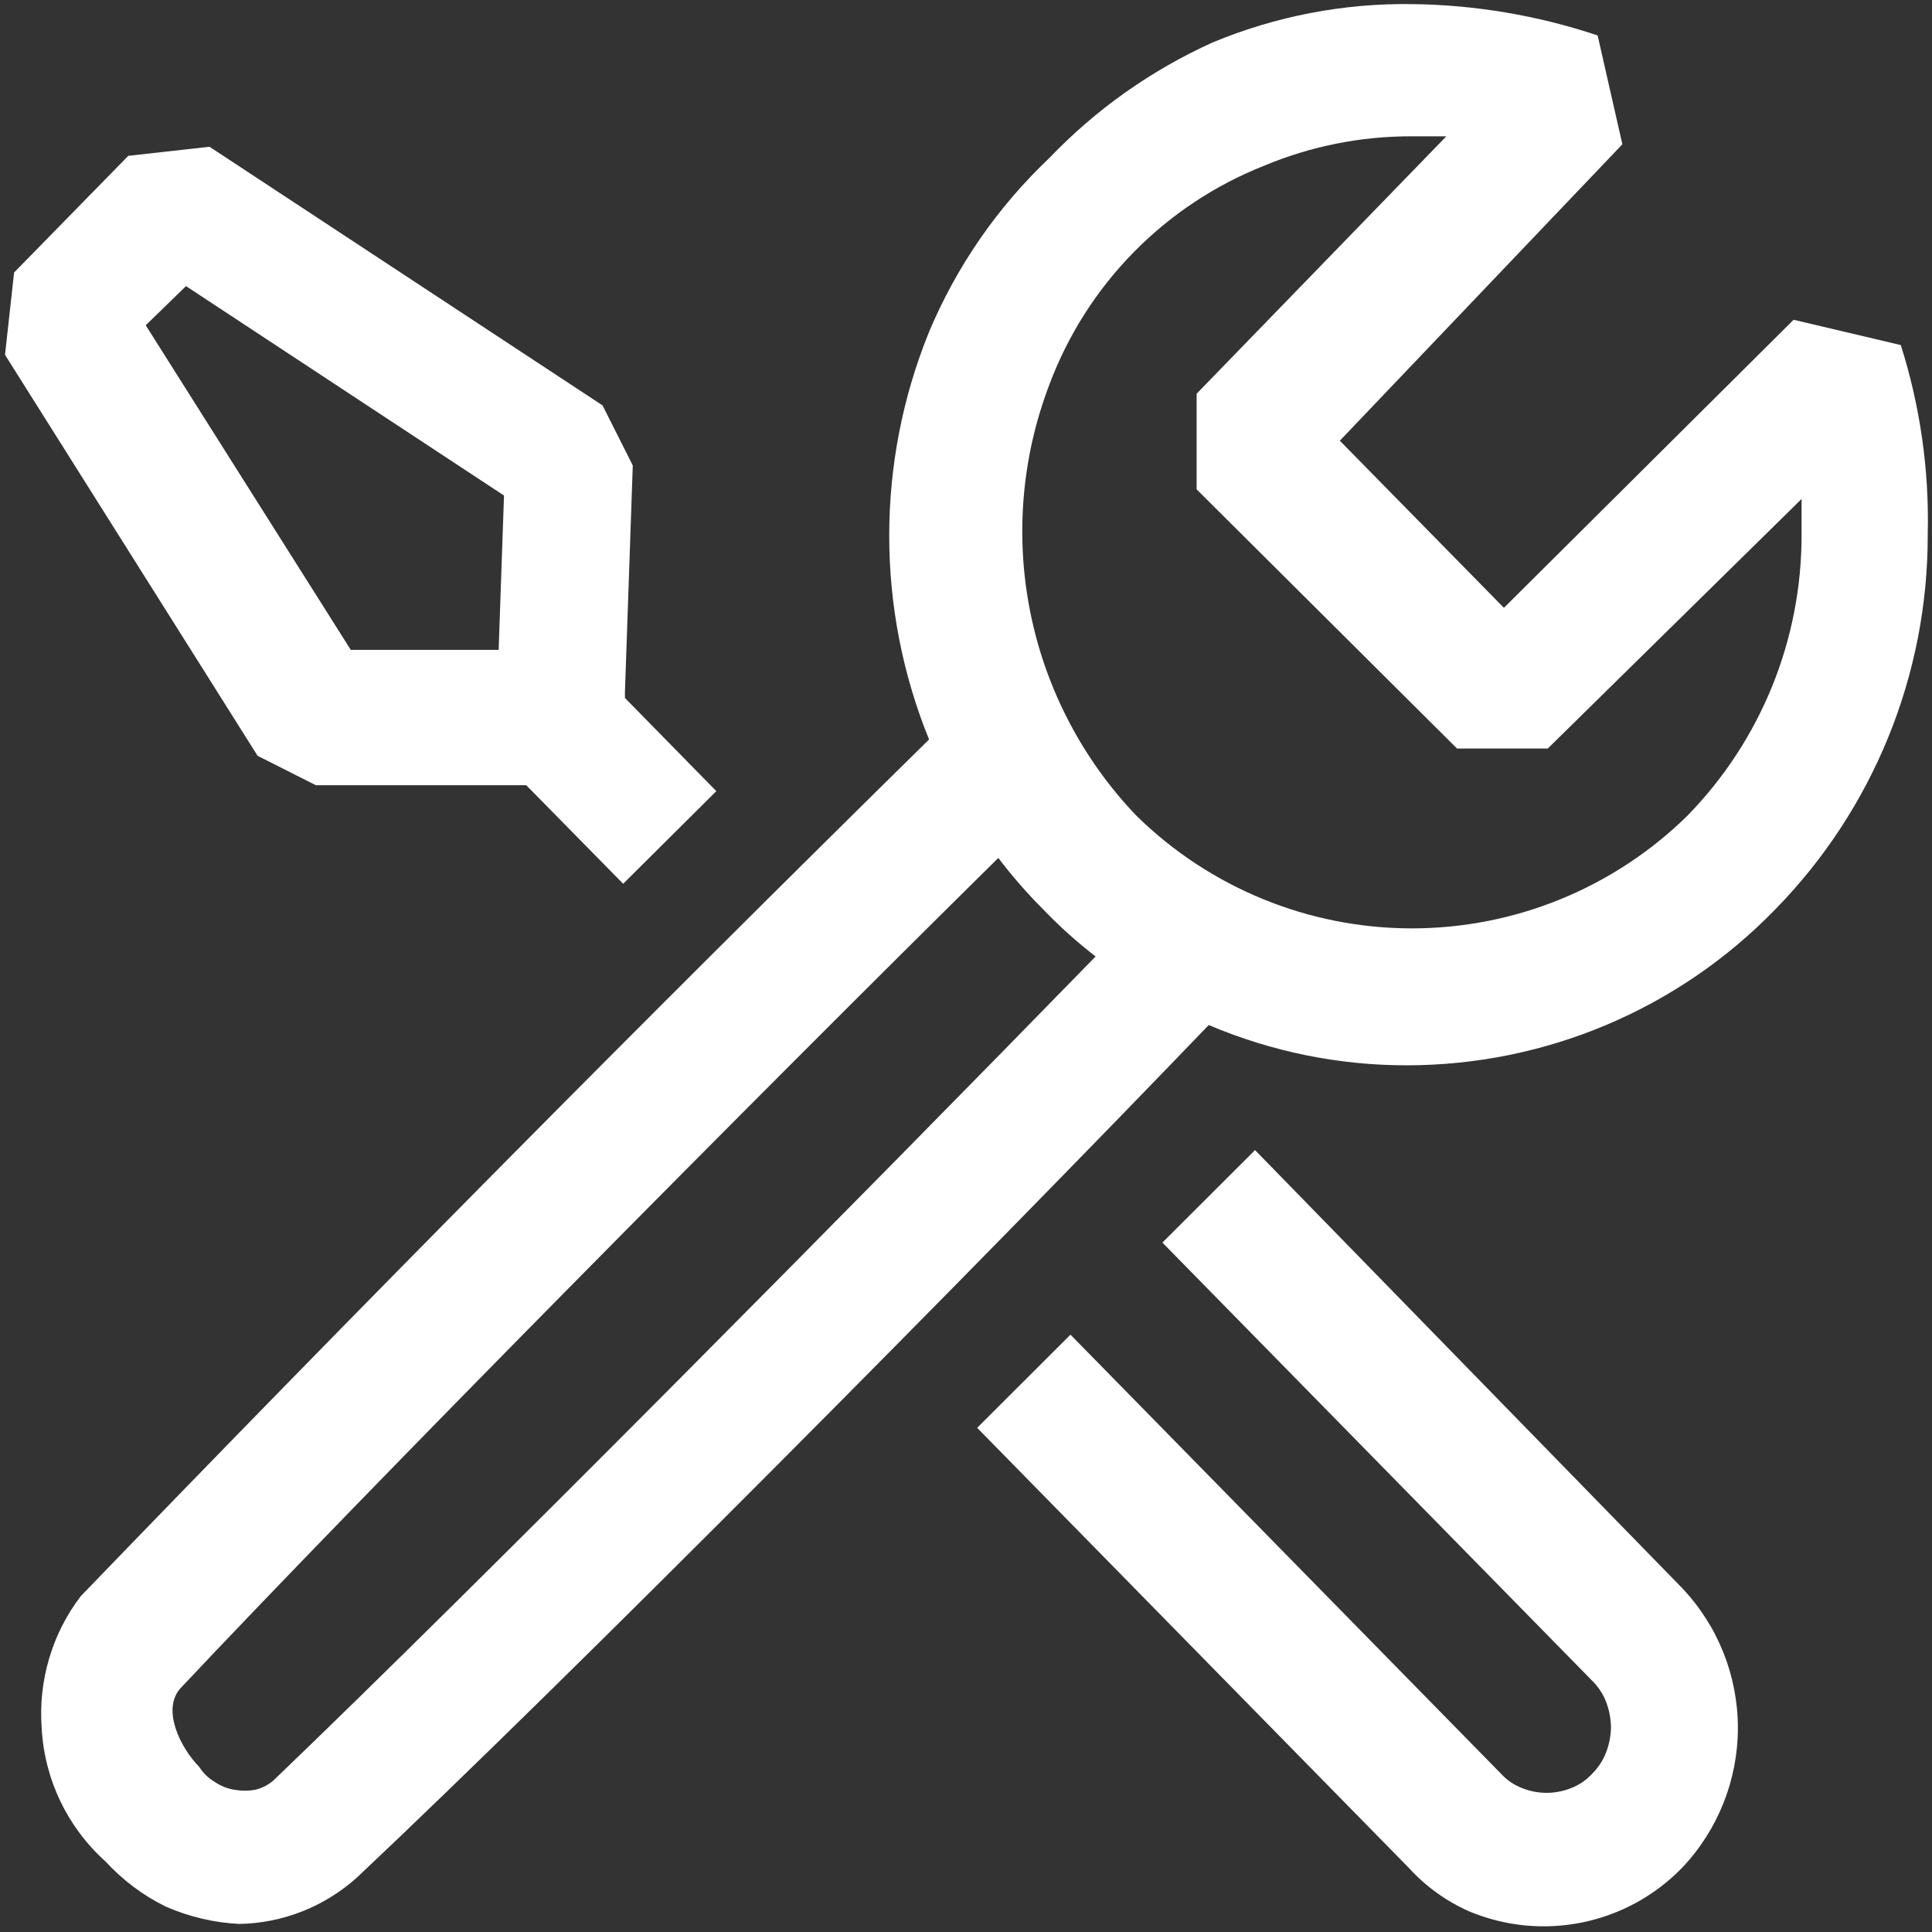
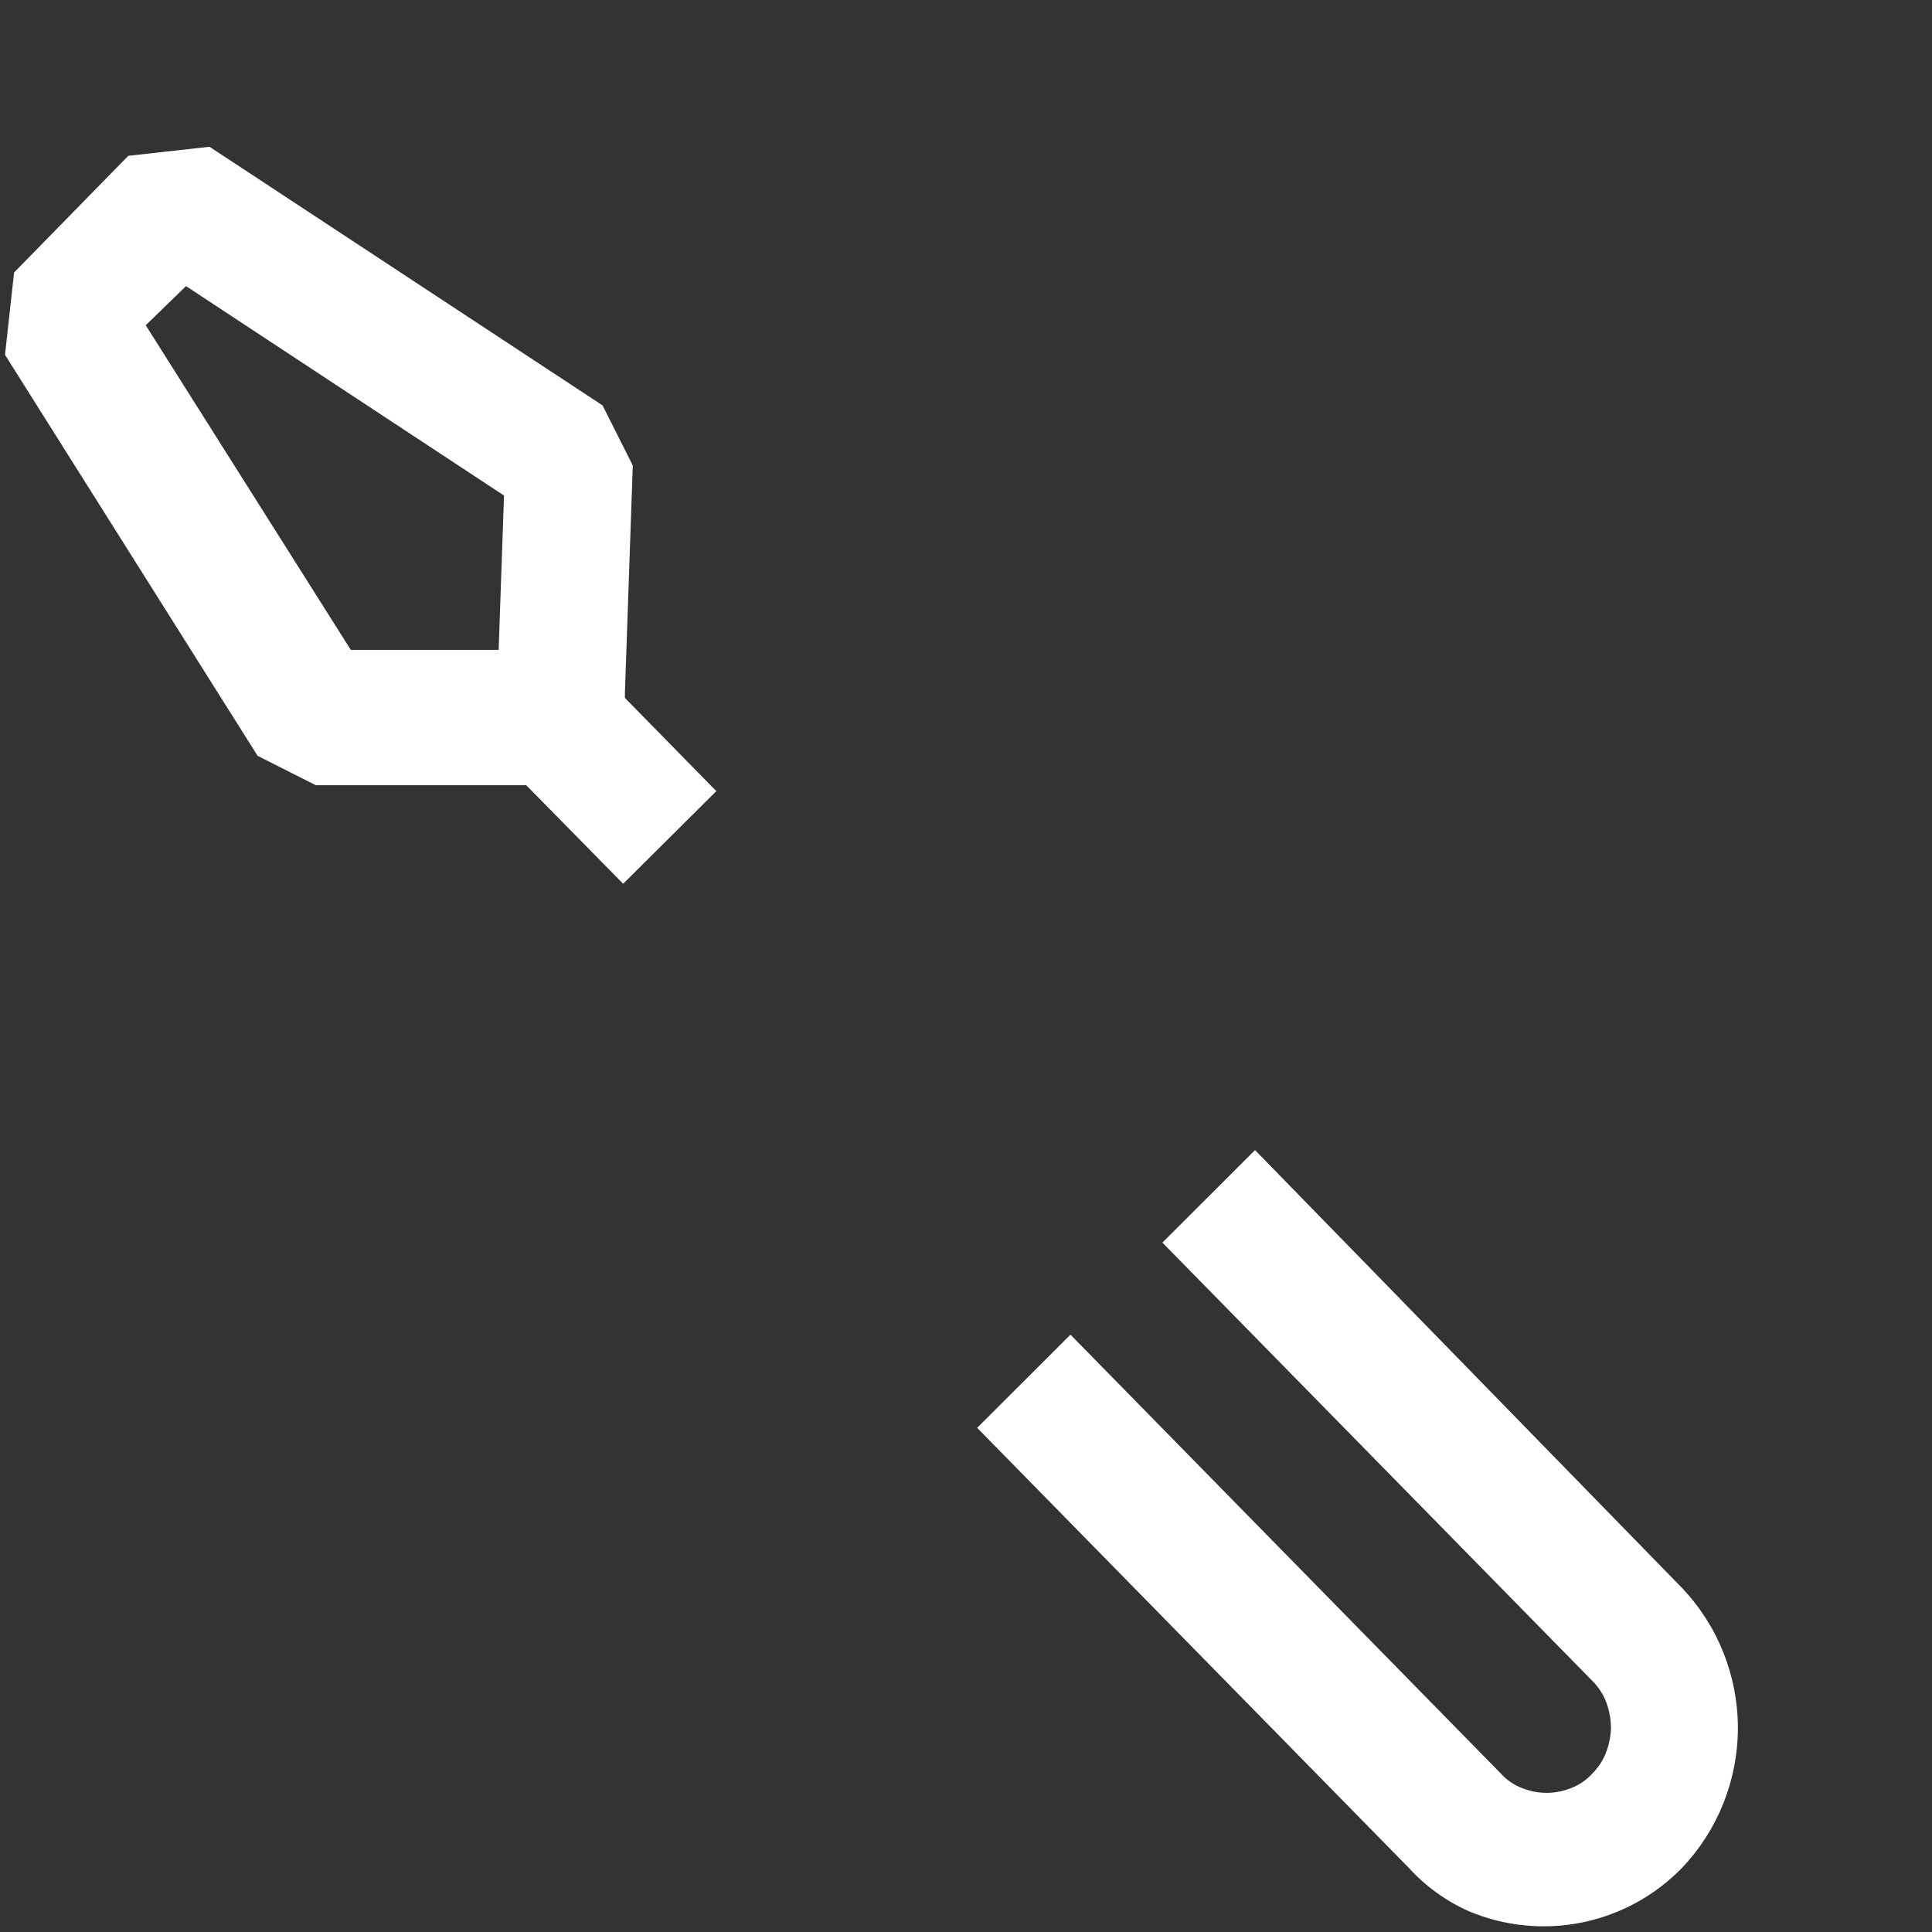
<svg xmlns="http://www.w3.org/2000/svg" width="308" height="308" viewBox="0 0 308 308" fill="none">
  <rect x="0" y="0" width="308" height="308" fill="#333333" stroke="none" />
-   <path fill-rule="evenodd" clip-rule="evenodd" d="M303.025 55.01L285.937 50.979L239.754 96.899L213.596 70.258L258.639 23.002L254.696 5.651C245.177 2.466 235.221 0.781 225.185 0.655C214.237 0.487 203.371 2.575 193.265 6.79C183.507 11.207 174.686 17.454 167.281 25.193C159.038 33.001 152.51 42.439 148.111 52.907C139.643 73.739 139.643 97.055 148.111 117.887C102.438 162.821 57.354 208.35 12.871 254.464C8.271 260.488 6.08 268.003 6.649 275.561C7.098 283.691 10.754 291.31 16.815 296.747C19.531 299.704 22.774 302.158 26.389 303.933C30.113 305.576 34.122 306.518 38.175 306.715C45.099 306.583 51.737 303.954 56.885 299.332C90.799 267.411 155.779 201.84 192.695 163.412C202.707 167.663 213.464 169.854 224.331 169.832C235.269 169.823 246.095 167.622 256.168 163.359C266.241 159.095 275.358 152.856 282.979 145.009C298.634 129.044 307.377 107.559 307.319 85.2C307.573 74.968 306.121 64.765 303.025 55.01ZM43.631 283.799C42.787 284.548 41.771 285.075 40.673 285.332C39.593 285.519 38.489 285.519 37.409 285.332C36.276 285.16 35.198 284.733 34.254 284.084C33.241 283.491 32.385 282.665 31.756 281.674C28.689 278.541 25.819 272.582 28.689 269.23C58.703 237.309 120.507 174.914 159.153 136.772C161.344 139.664 163.754 142.424 166.339 145.009C168.924 147.704 171.707 150.202 174.664 152.48C137.289 190.82 76.318 252.47 43.631 283.799ZM287.208 85.2C287.251 101.96 280.723 118.062 268.98 130.068C257.262 141.563 241.502 148.003 225.086 148.003C208.671 148.003 192.911 141.563 181.193 130.068C172.605 121.105 166.738 109.888 164.275 97.721C161.812 85.555 162.855 72.939 167.281 61.342C170.228 53.449 174.798 46.262 180.697 40.247C186.595 34.231 193.691 29.521 201.524 26.42C208.962 23.307 216.947 21.713 225.01 21.731H230.574L190.767 62.766V78.014L232.283 119.333H246.743L287.208 79.547V85.2Z" fill="white" />
  <path fill-rule="evenodd" clip-rule="evenodd" d="M50.356 125.183H83.898L99.344 140.891L114.197 126.125L99.628 111.271V110.329L100.877 74.202L96.057 64.628L33.399 23.396L20.452 24.842L2.246 43.443L0.8 56.566L41.067 120.494L50.356 125.183ZM29.653 45.611L80.349 79L79.495 103.603H55.921L23.234 51.855L29.653 45.611ZM185.312 198.094L200.078 183.349L268.125 253.127C273.857 259.151 277.054 267.148 277.054 275.463C277.054 283.778 273.857 291.775 268.125 297.798C263.816 302.223 258.274 305.248 252.221 306.479C246.168 307.709 239.885 307.09 234.189 304.7C230.554 303.087 227.294 300.737 224.615 297.798L155.779 227.626L170.655 212.772L239.272 282.747C240.195 283.765 241.343 284.553 242.624 285.048C245.146 286.072 247.967 286.072 250.489 285.048C251.77 284.552 252.918 283.765 253.841 282.747C254.8 281.797 255.547 280.655 256.032 279.395C256.535 278.11 256.802 276.744 256.821 275.364C256.799 273.986 256.539 272.623 256.054 271.333C255.569 270.074 254.822 268.931 253.863 267.981L185.312 198.094Z" fill="white" />
</svg>